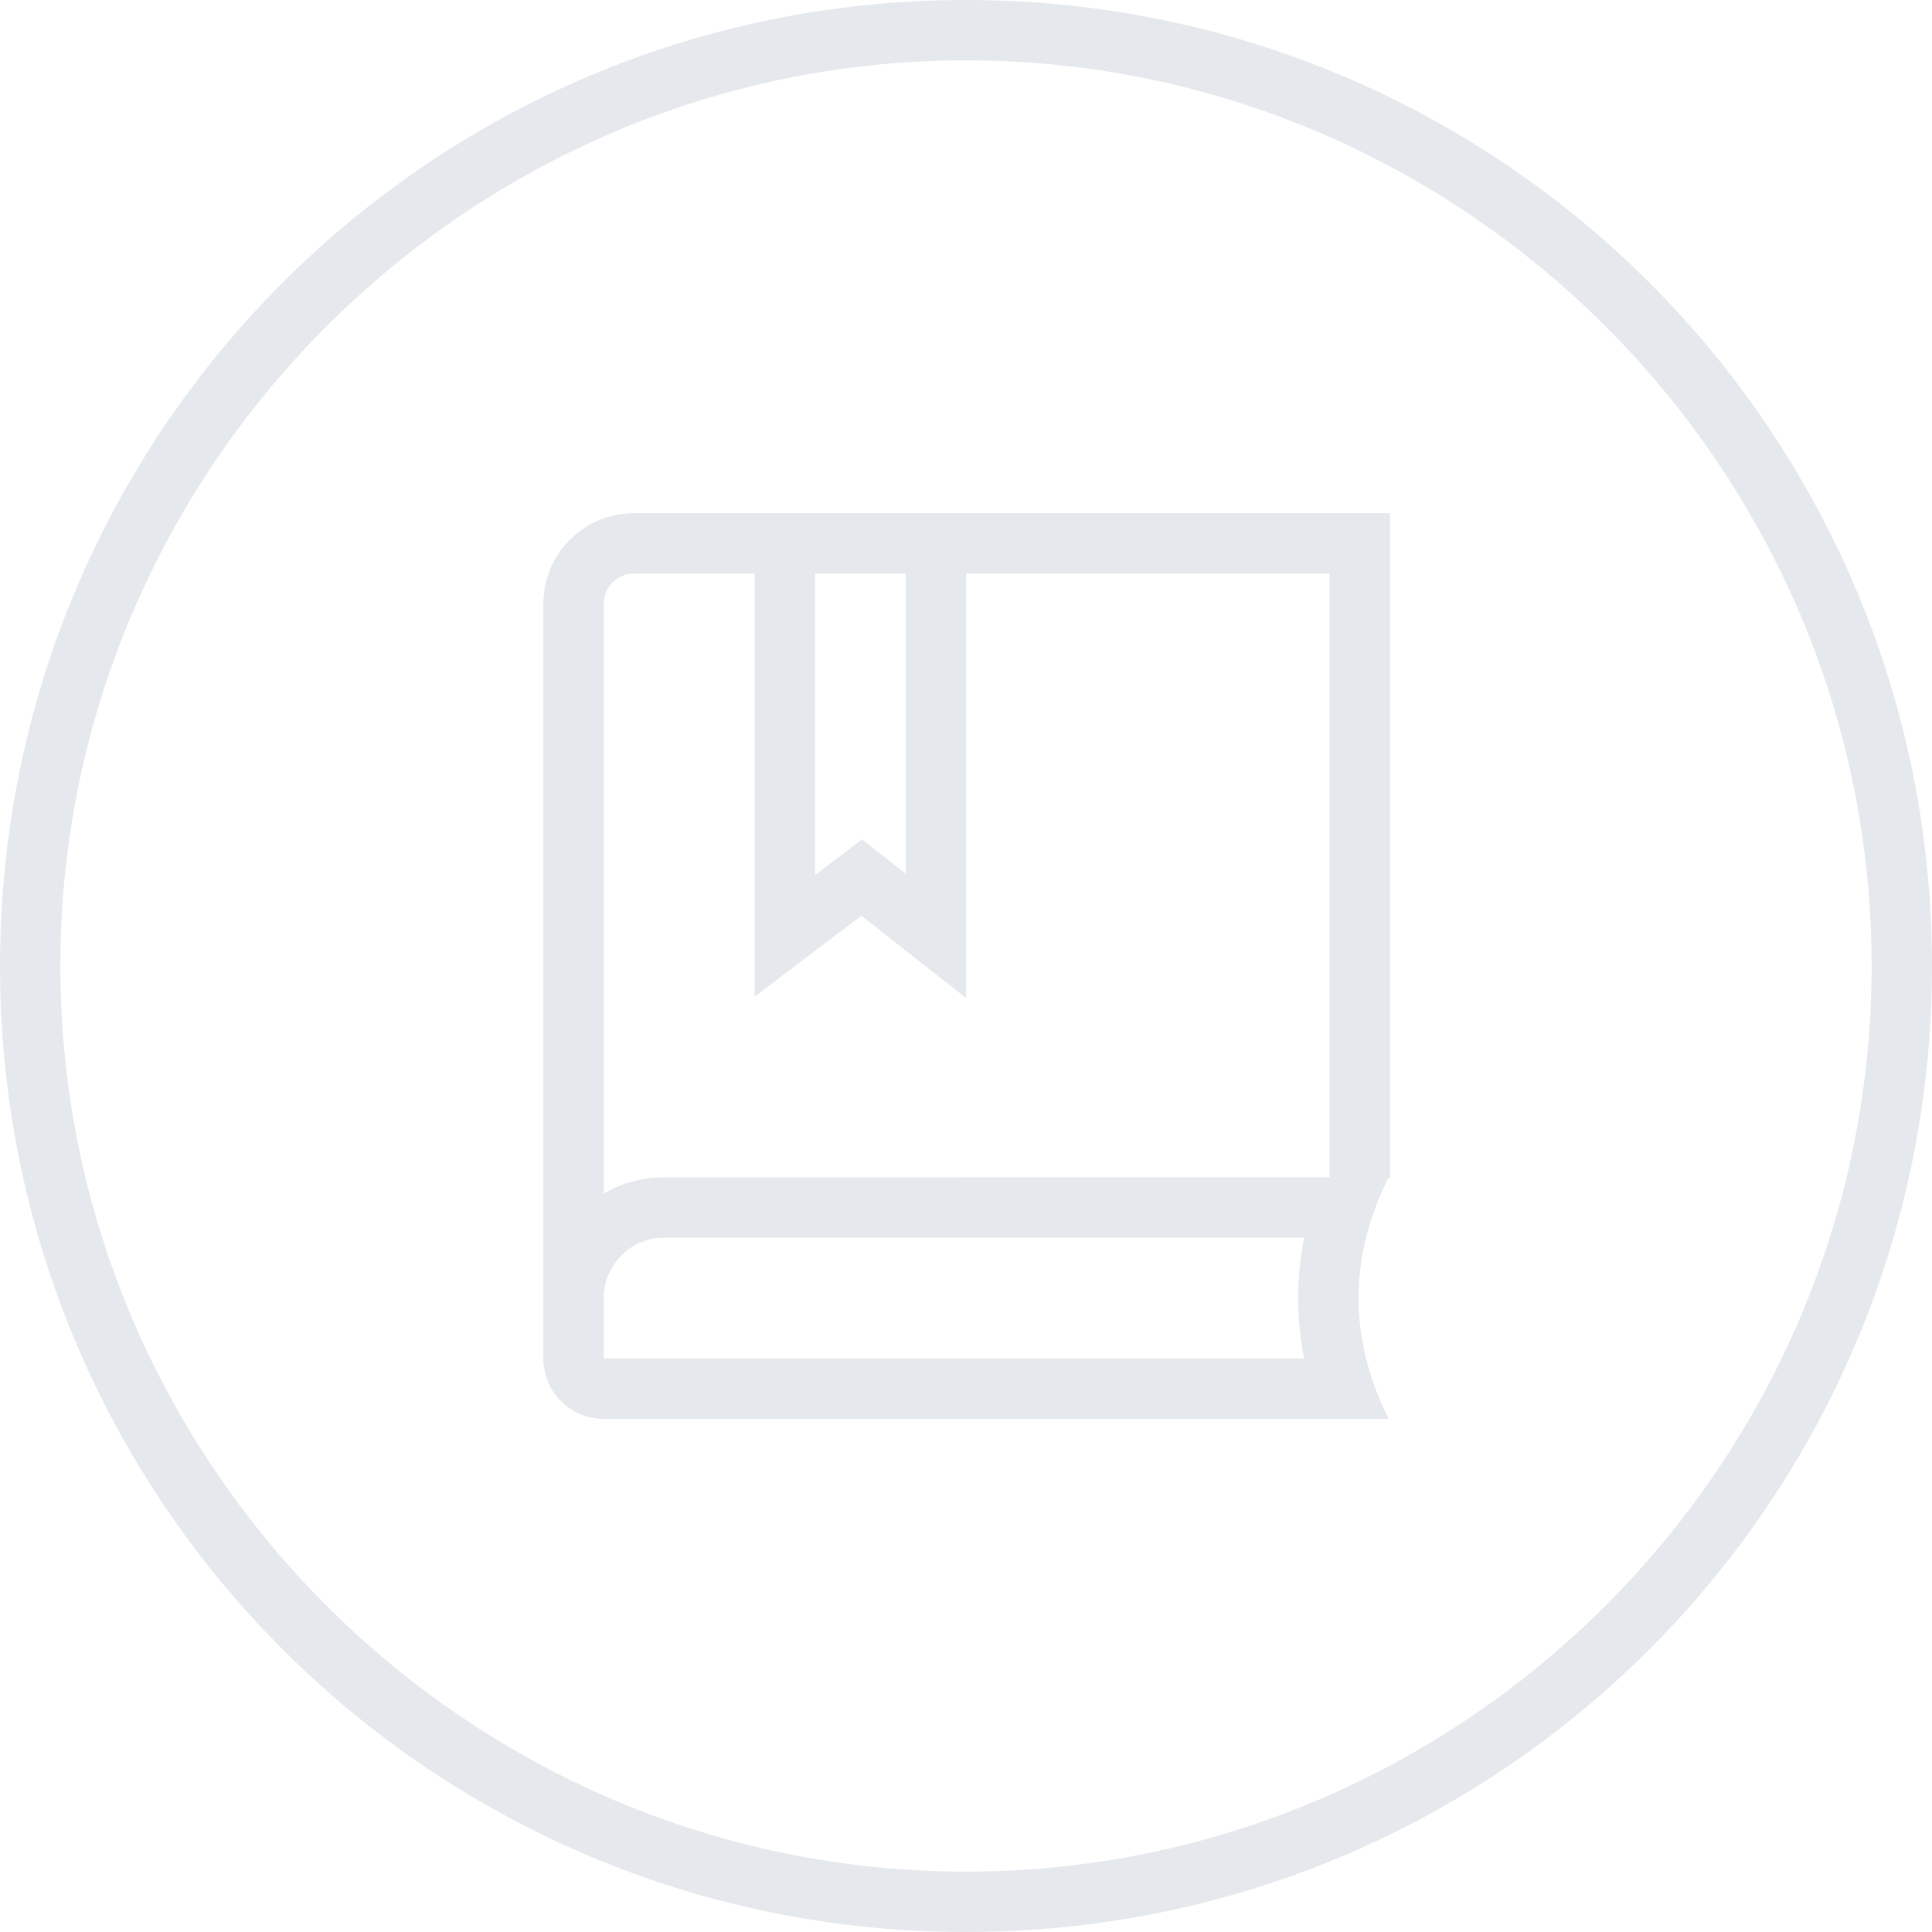
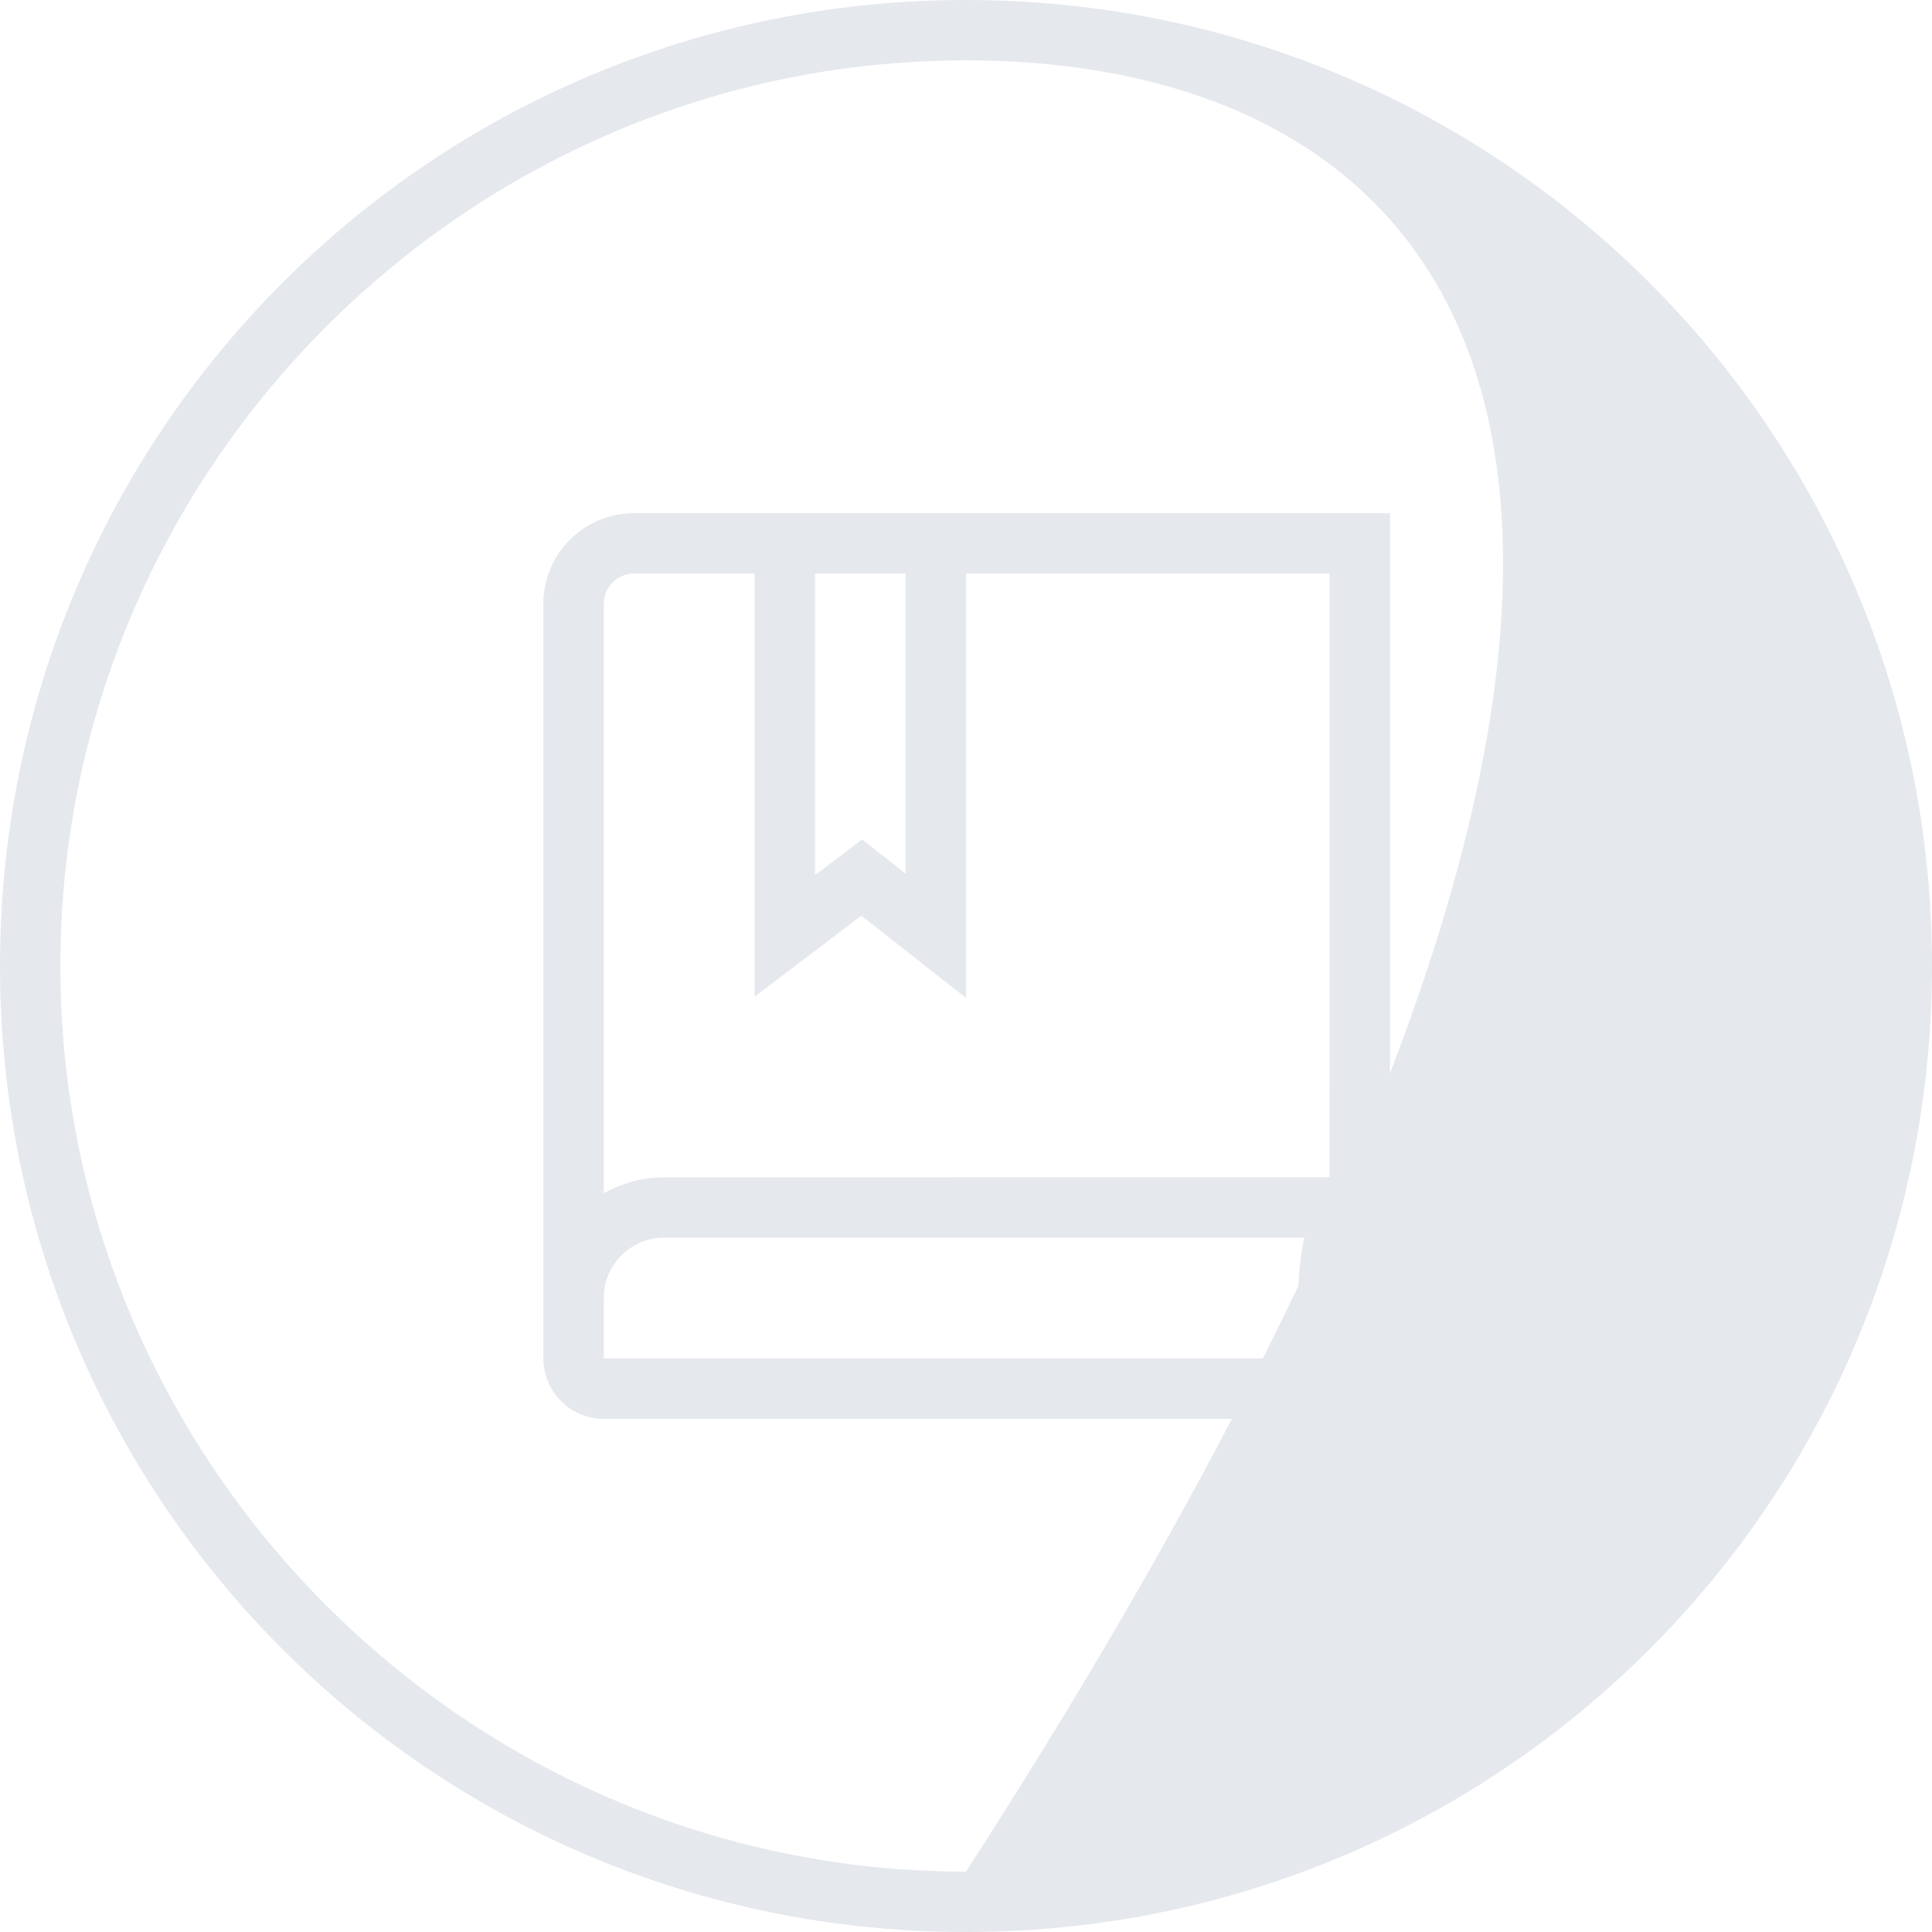
<svg xmlns="http://www.w3.org/2000/svg" width="90px" height="90px" viewBox="0 0 90 90" version="1.1">
  <title>底部icon1</title>
  <desc>Created with Sketch.</desc>
  <g id="文档活动" stroke="none" stroke-width="1" fill="none" fill-rule="evenodd">
    <g id="文档活动中心首页" transform="translate(-653, -3316)" fill="#E5E8ED" fill-rule="nonzero">
      <g id="Oval备份" transform="translate(370, 3291)">
        <g id="底部icon1" transform="translate(283, 25)">
-           <path d="M45,0 C69.891,0 90,20.109 90,45 C90,69.891 69.891,90 45,90 C20.109,90 0,69.891 0,45 C0,20.109 20.109,0 45,0 Z M45,2.812 C21.797,2.812 2.812,21.797 2.812,45 C2.812,68.203 21.797,87.188 45,87.188 C68.203,87.188 87.188,68.203 87.188,45 C87.188,21.797 68.203,2.812 45,2.812 Z M64.751,23.906 L64.751,54.884 L64.668,54.883 L64.494,55.246 C63.688,56.987 63.284,58.728 63.284,60.469 C63.284,62.344 63.752,64.219 64.688,66.094 L28.125,66.094 C26.572,66.094 25.312,64.835 25.312,63.281 L25.312,28.125 C25.312,25.795 27.201,23.906 29.531,23.906 L64.751,23.906 Z M60.753,57.656 L30.938,57.656 C29.384,57.656 28.125,58.915 28.125,60.469 L28.125,63.281 L60.753,63.281 C60.566,62.348 60.472,61.41 60.472,60.469 C60.472,59.527 60.566,58.589 60.753,57.656 Z M35.156,26.719 L29.531,26.719 C28.755,26.719 28.125,27.348 28.125,28.125 L28.125,55.596 C28.952,55.118 29.913,54.844 30.938,54.844 L61.938,54.843 L61.939,26.719 L45.001,26.719 L45.001,46.488 L40.127,42.657 L35.156,46.424 L35.156,26.719 Z M42.189,26.719 L37.969,26.719 L37.969,40.764 L40.159,39.104 L42.189,40.699 L42.189,26.719 Z" id="Combined-Shape" />
+           <path d="M45,0 C69.891,0 90,20.109 90,45 C90,69.891 69.891,90 45,90 C20.109,90 0,69.891 0,45 C0,20.109 20.109,0 45,0 Z M45,2.812 C21.797,2.812 2.812,21.797 2.812,45 C2.812,68.203 21.797,87.188 45,87.188 C87.188,21.797 68.203,2.812 45,2.812 Z M64.751,23.906 L64.751,54.884 L64.668,54.883 L64.494,55.246 C63.688,56.987 63.284,58.728 63.284,60.469 C63.284,62.344 63.752,64.219 64.688,66.094 L28.125,66.094 C26.572,66.094 25.312,64.835 25.312,63.281 L25.312,28.125 C25.312,25.795 27.201,23.906 29.531,23.906 L64.751,23.906 Z M60.753,57.656 L30.938,57.656 C29.384,57.656 28.125,58.915 28.125,60.469 L28.125,63.281 L60.753,63.281 C60.566,62.348 60.472,61.41 60.472,60.469 C60.472,59.527 60.566,58.589 60.753,57.656 Z M35.156,26.719 L29.531,26.719 C28.755,26.719 28.125,27.348 28.125,28.125 L28.125,55.596 C28.952,55.118 29.913,54.844 30.938,54.844 L61.938,54.843 L61.939,26.719 L45.001,26.719 L45.001,46.488 L40.127,42.657 L35.156,46.424 L35.156,26.719 Z M42.189,26.719 L37.969,26.719 L37.969,40.764 L40.159,39.104 L42.189,40.699 L42.189,26.719 Z" id="Combined-Shape" />
        </g>
      </g>
    </g>
  </g>
</svg>